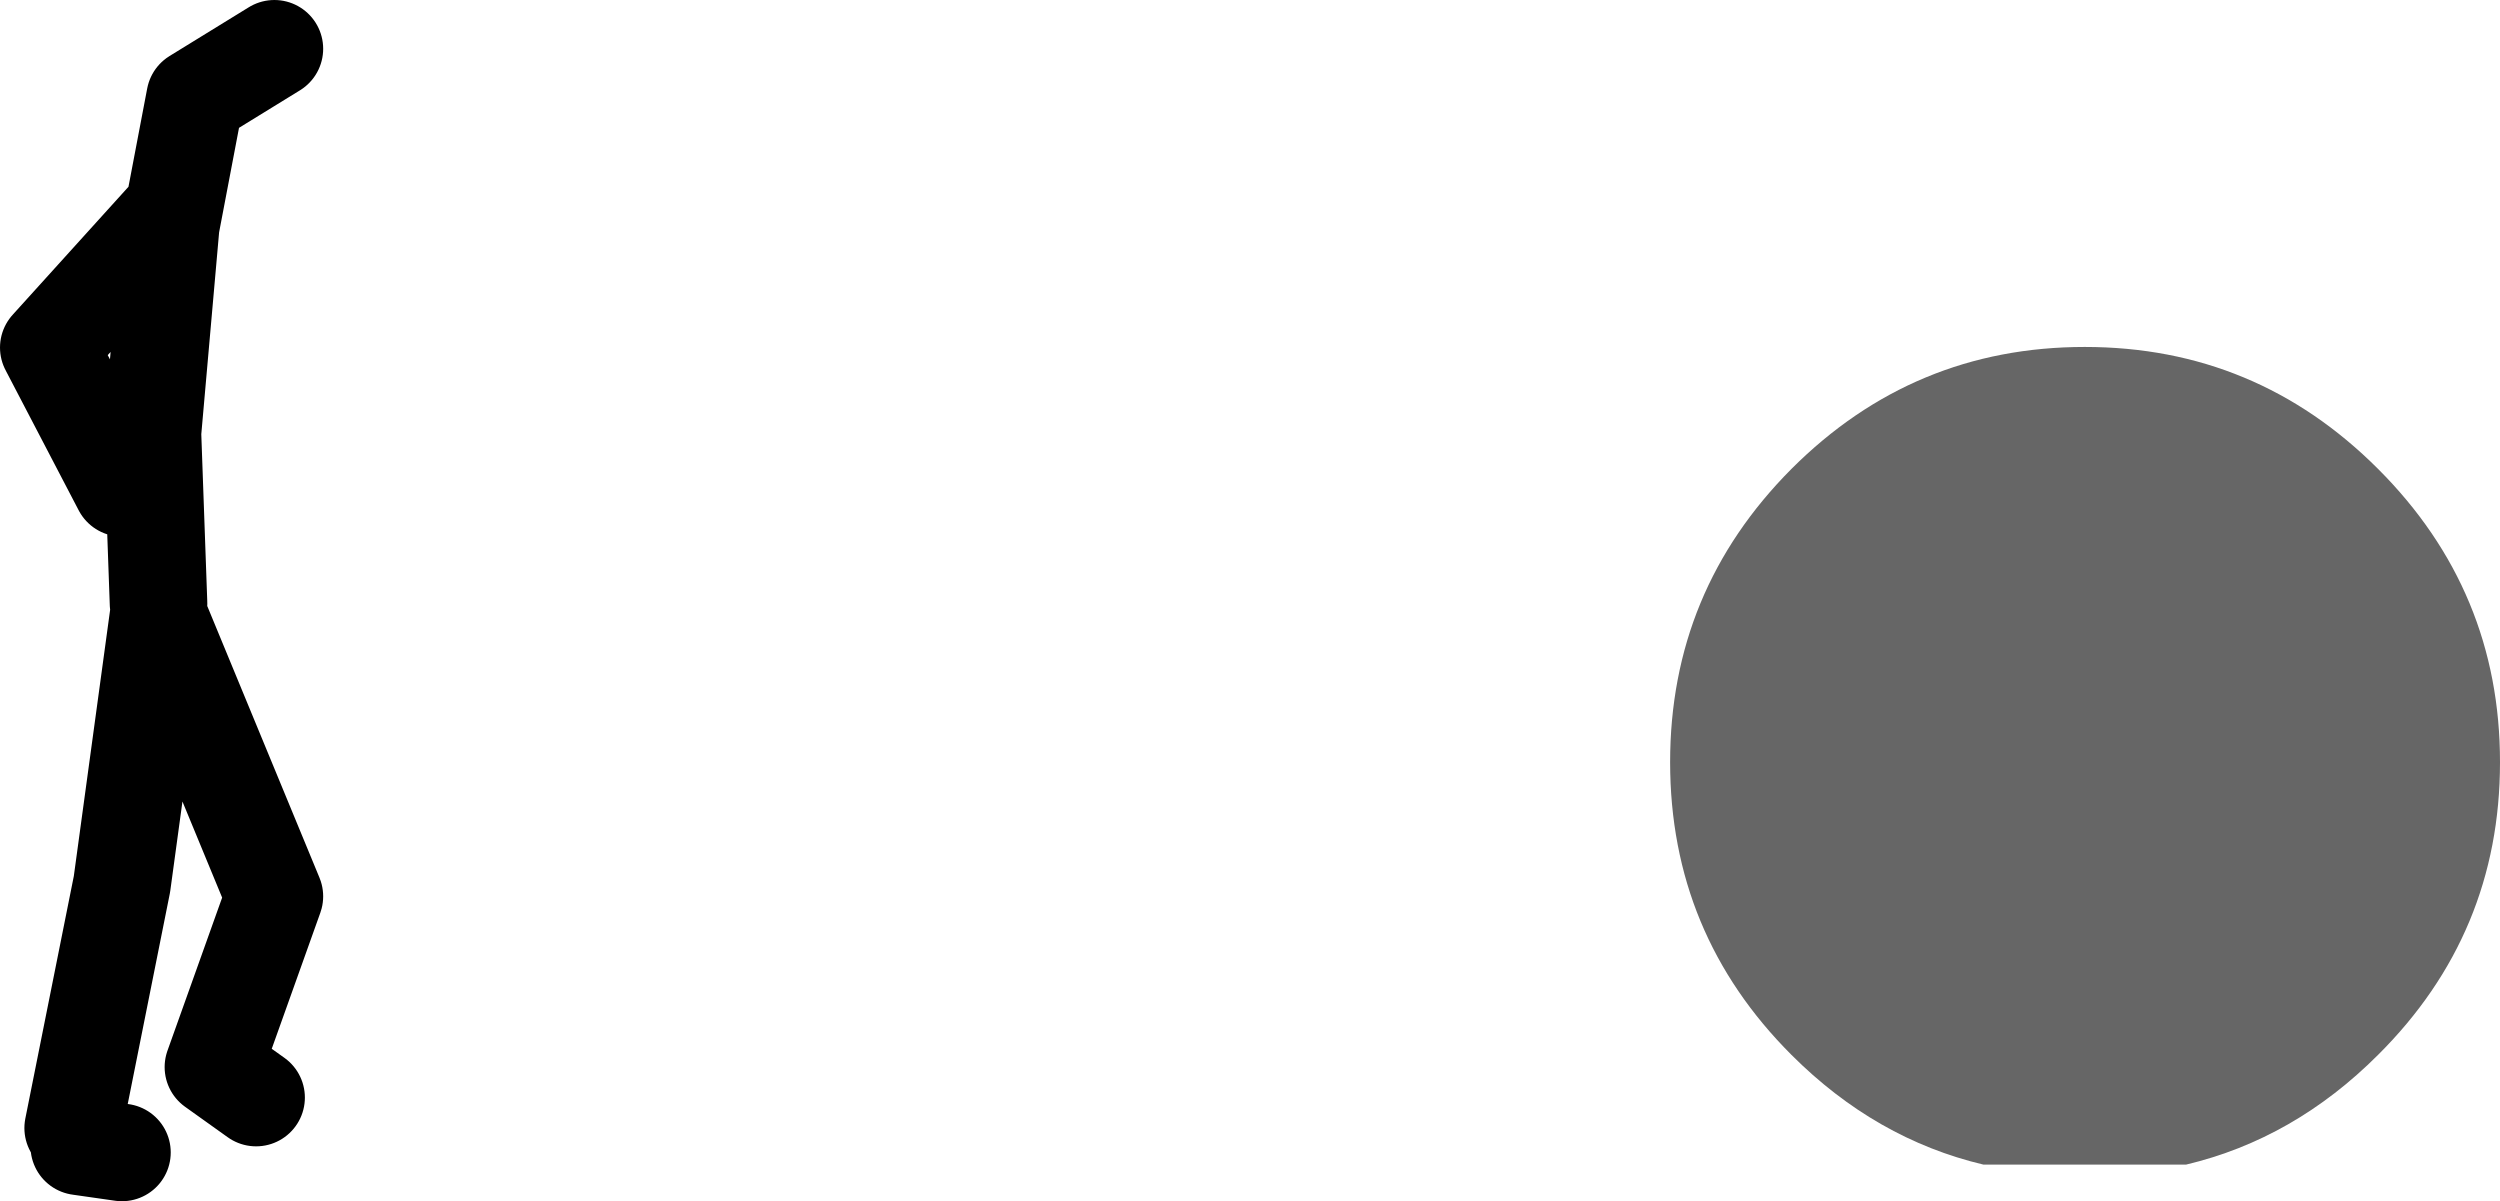
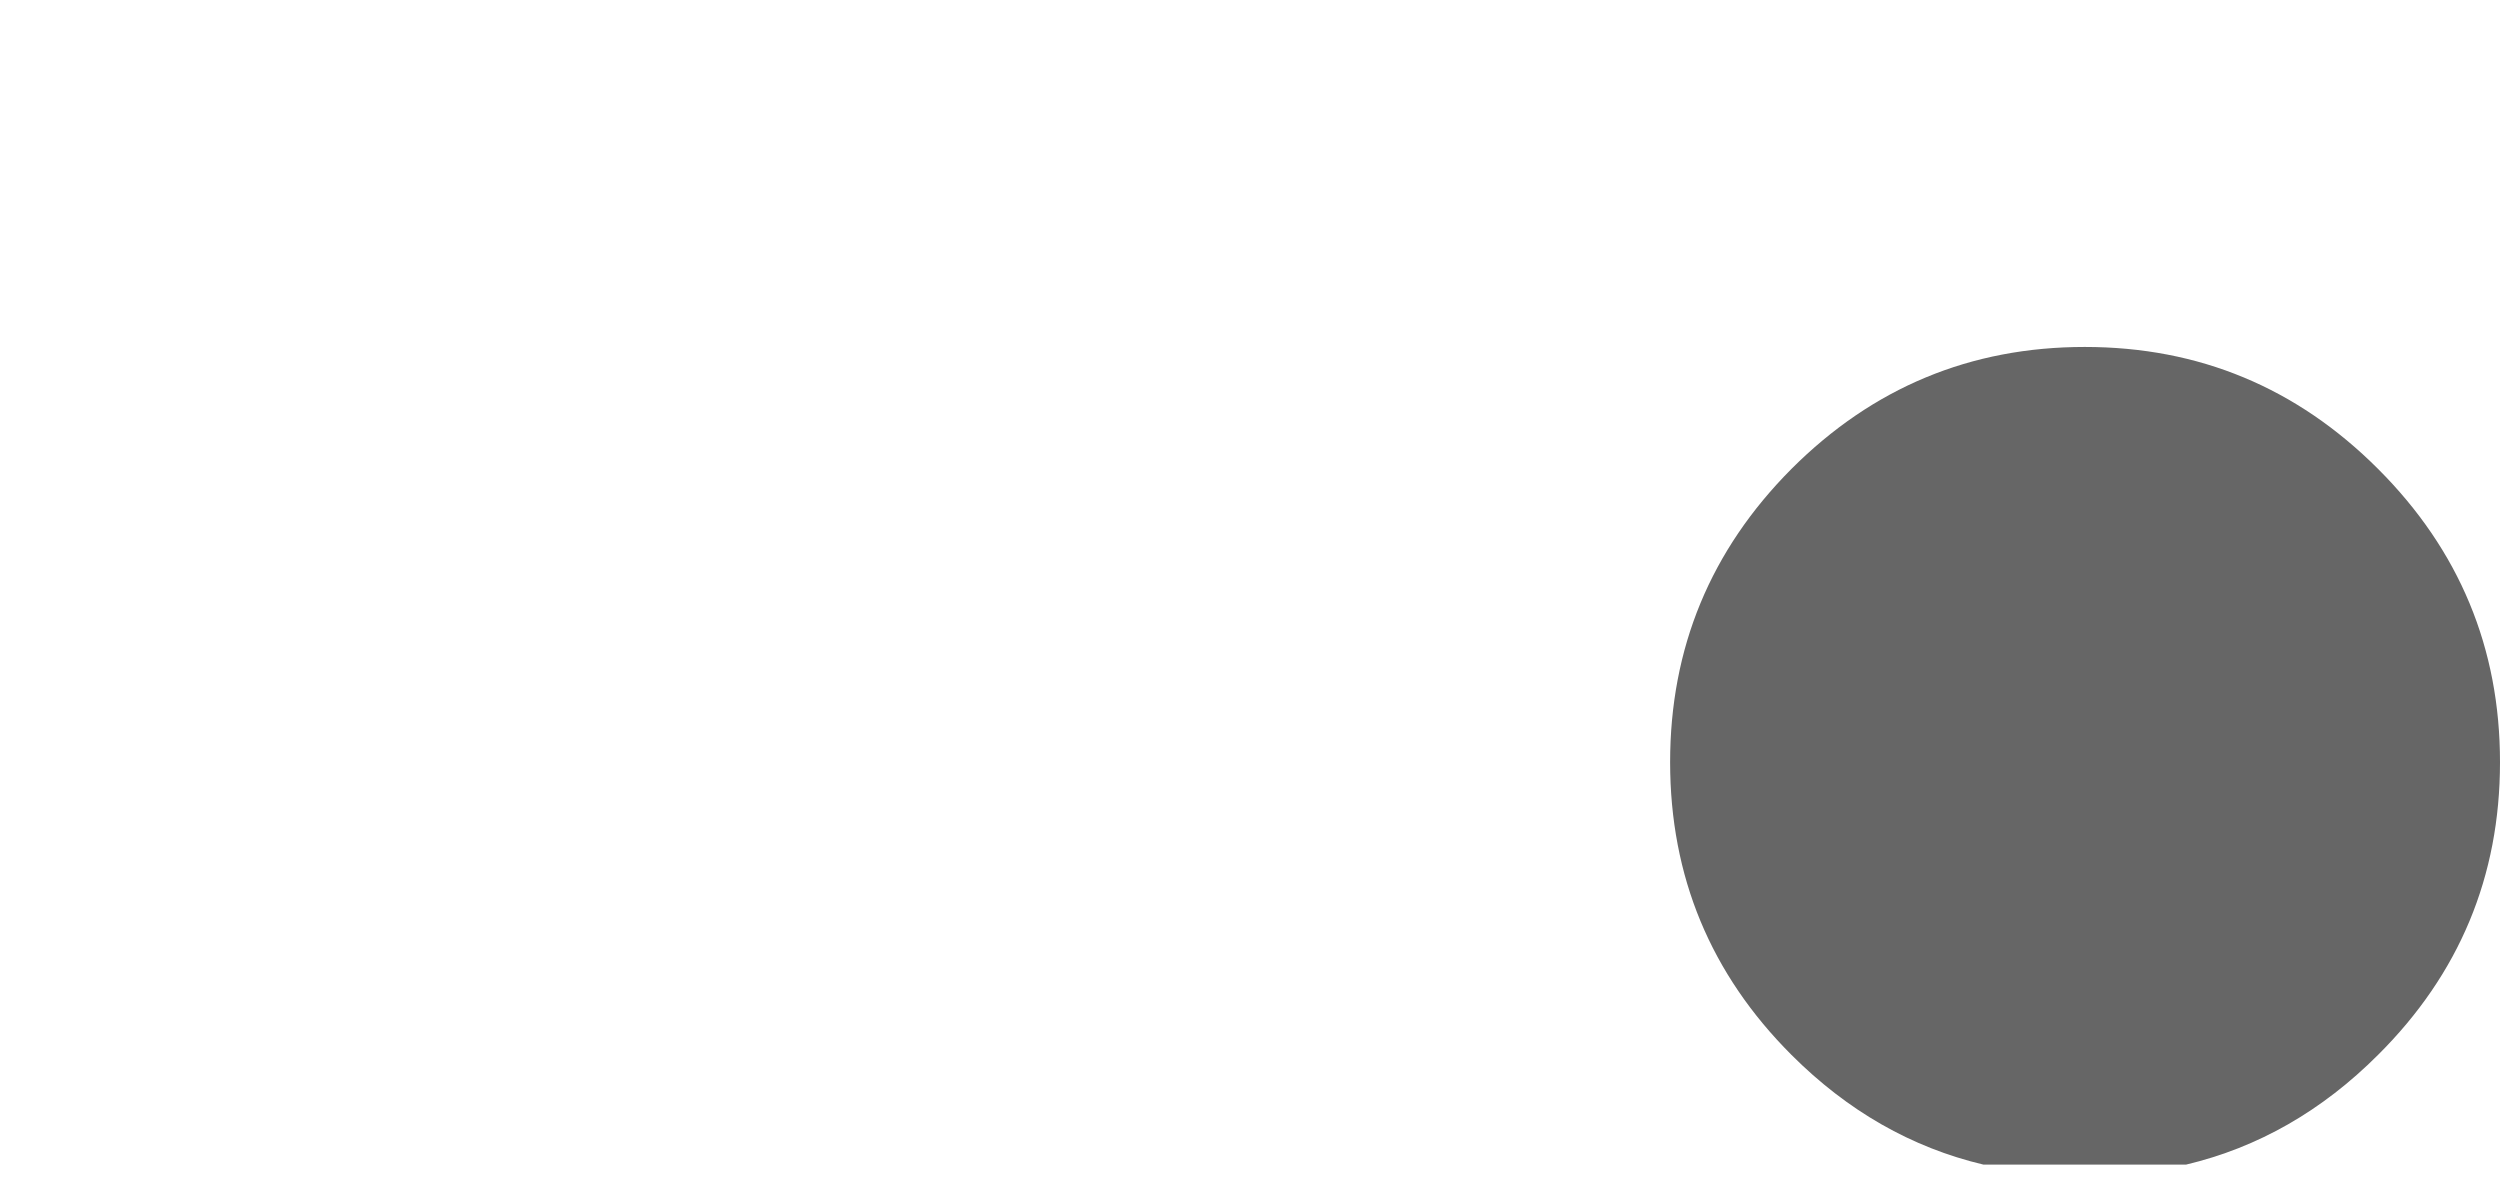
<svg xmlns="http://www.w3.org/2000/svg" height="98.5px" width="205.0px">
  <g transform="matrix(1.0, 0.0, 0.0, 1.0, 269.95, -153.0)">
-     <path d="M-256.45 171.0 L-265.95 181.5 -259.95 193.0 M-256.95 202.5 L-257.45 188.5 -255.95 171.5 -253.95 161.0 -247.45 157.0 M-263.95 245.5 L-259.95 225.5 -256.95 203.5 -247.45 226.5 -252.45 240.5 -248.95 243.0 M-259.95 247.5 L-263.45 247.0" fill="none" stroke="#000000" stroke-linecap="round" stroke-linejoin="round" stroke-width="8.0" />
    <path d="M-99.0 181.45 Q-84.95 181.45 -74.95 191.45 -64.95 201.45 -64.95 215.5 -64.95 229.55 -74.95 239.5 -81.85 246.4 -90.7 248.5 L-107.3 248.5 Q-116.15 246.4 -123.05 239.5 -133.0 229.55 -133.0 215.5 -133.0 201.45 -123.05 191.45 -113.05 181.45 -99.0 181.45" fill="#666666" fill-rule="evenodd" stroke="none" />
  </g>
</svg>